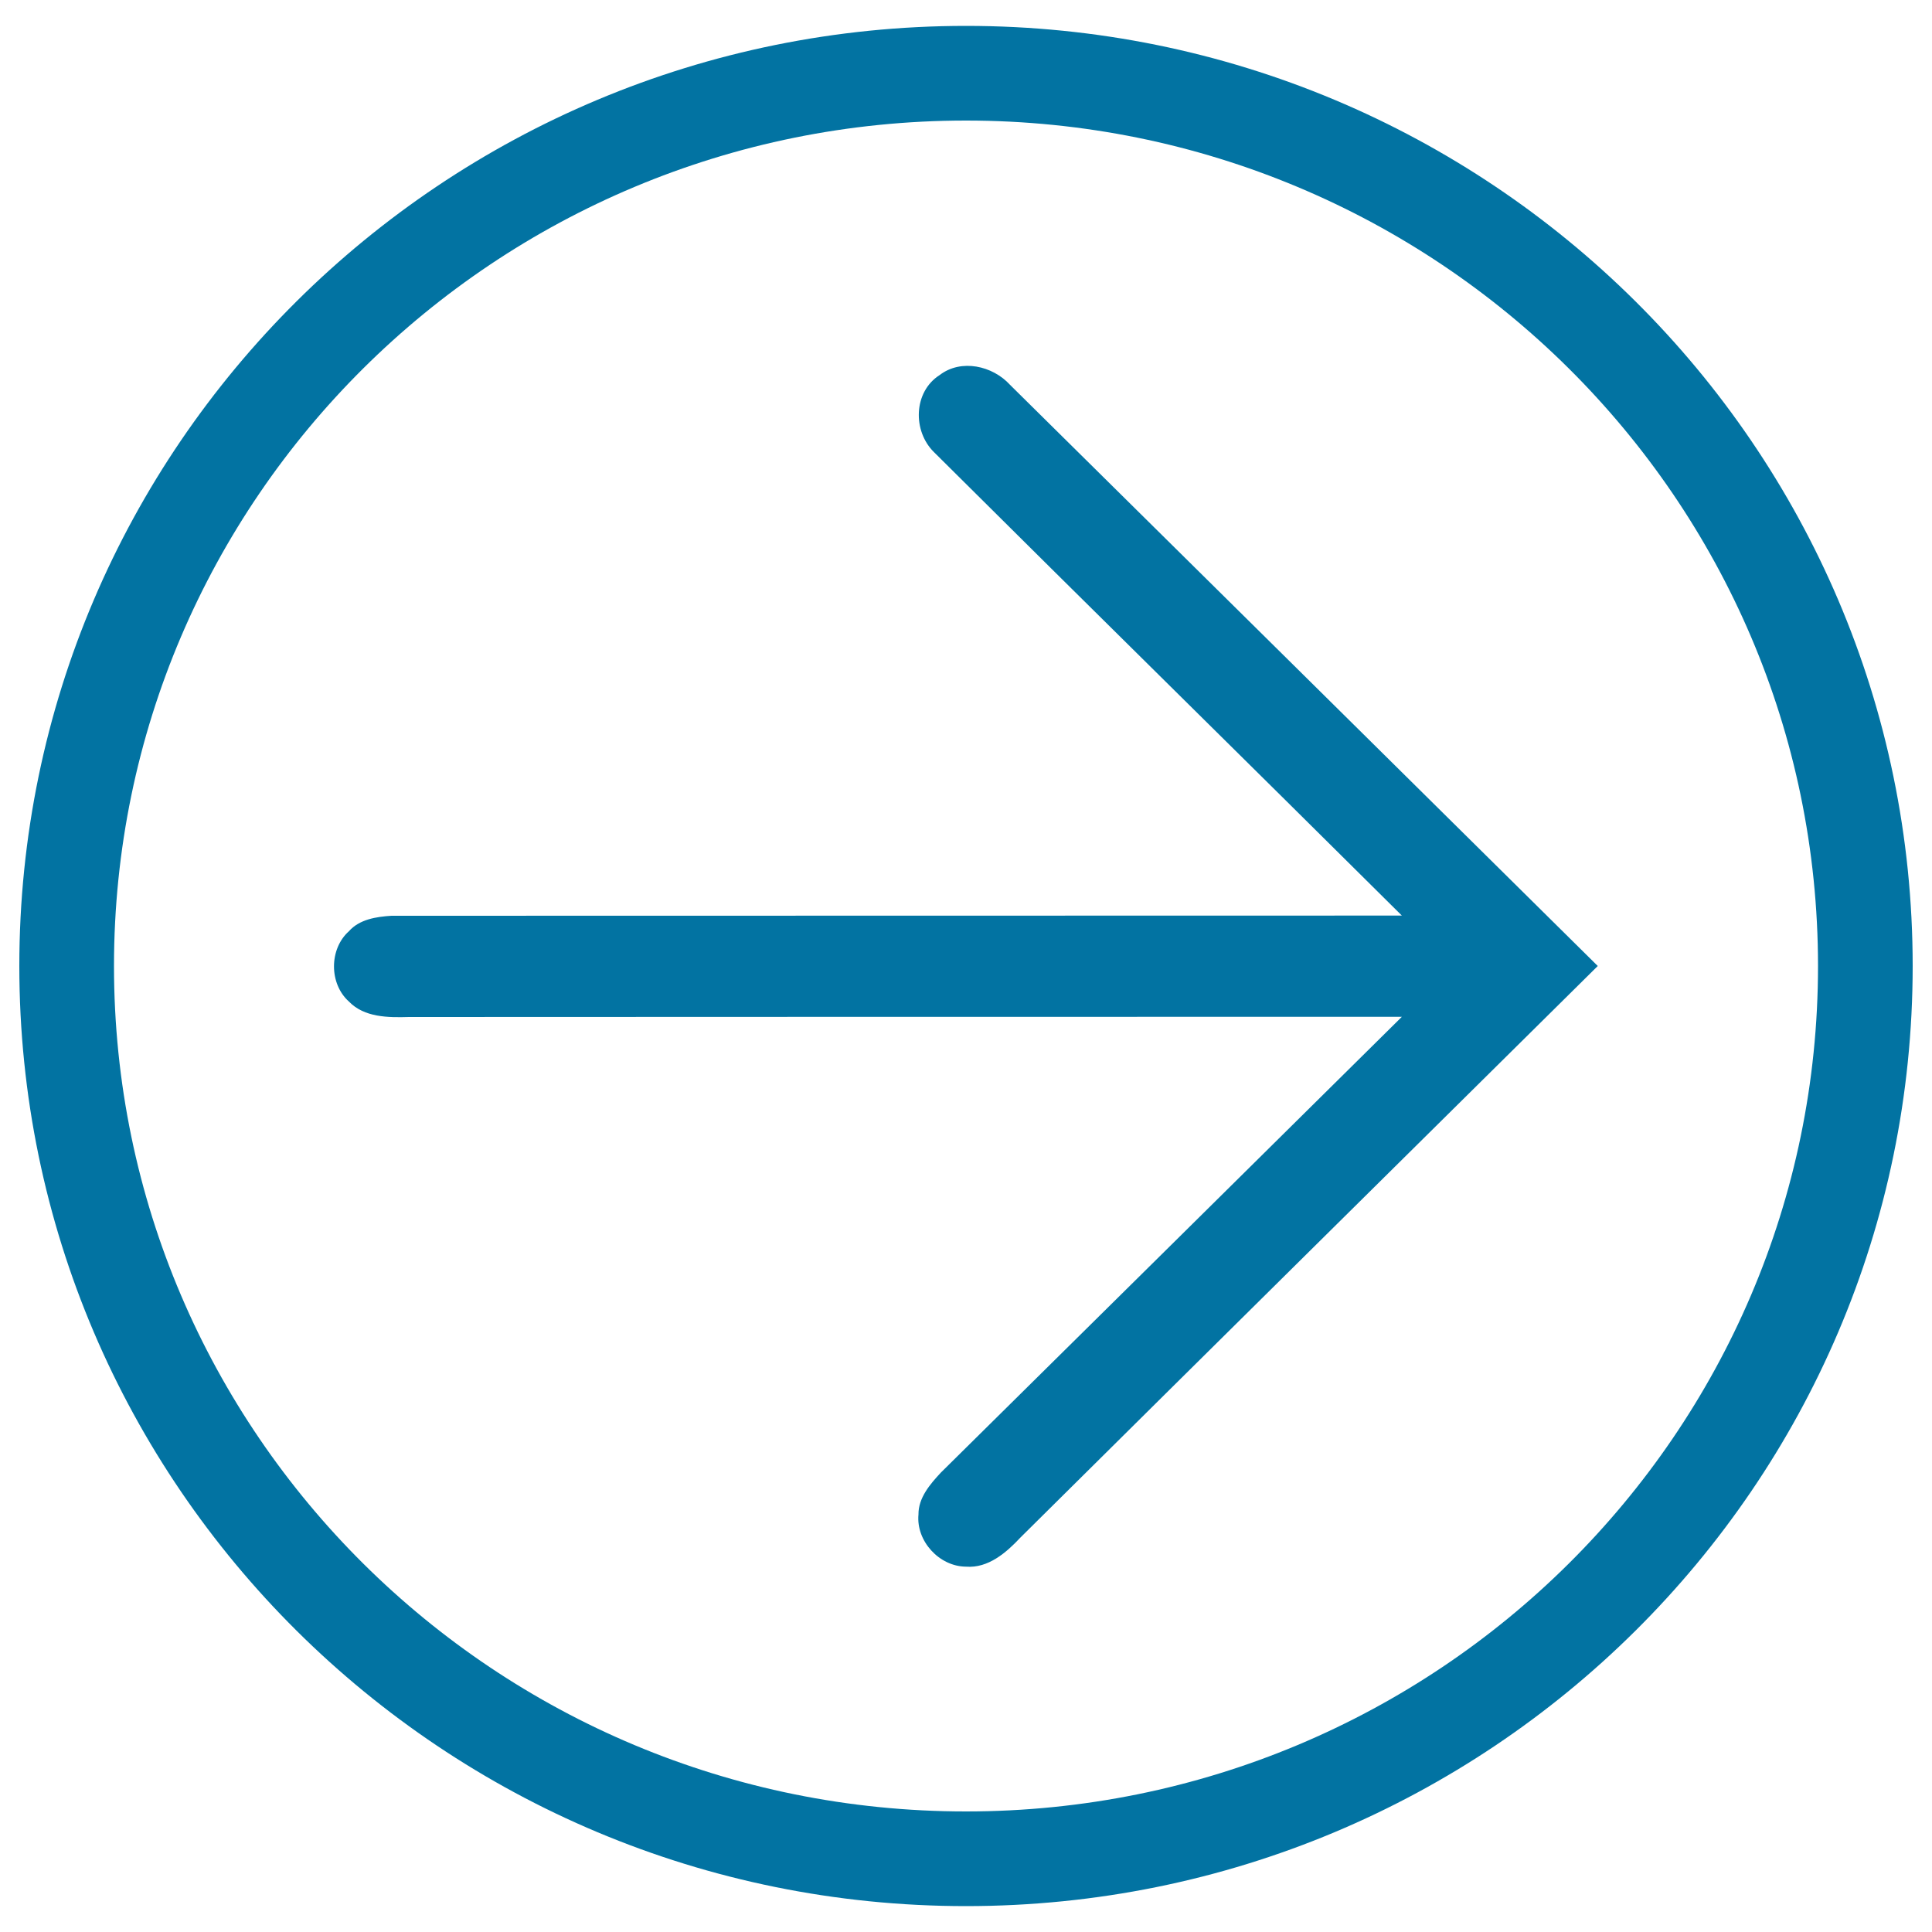
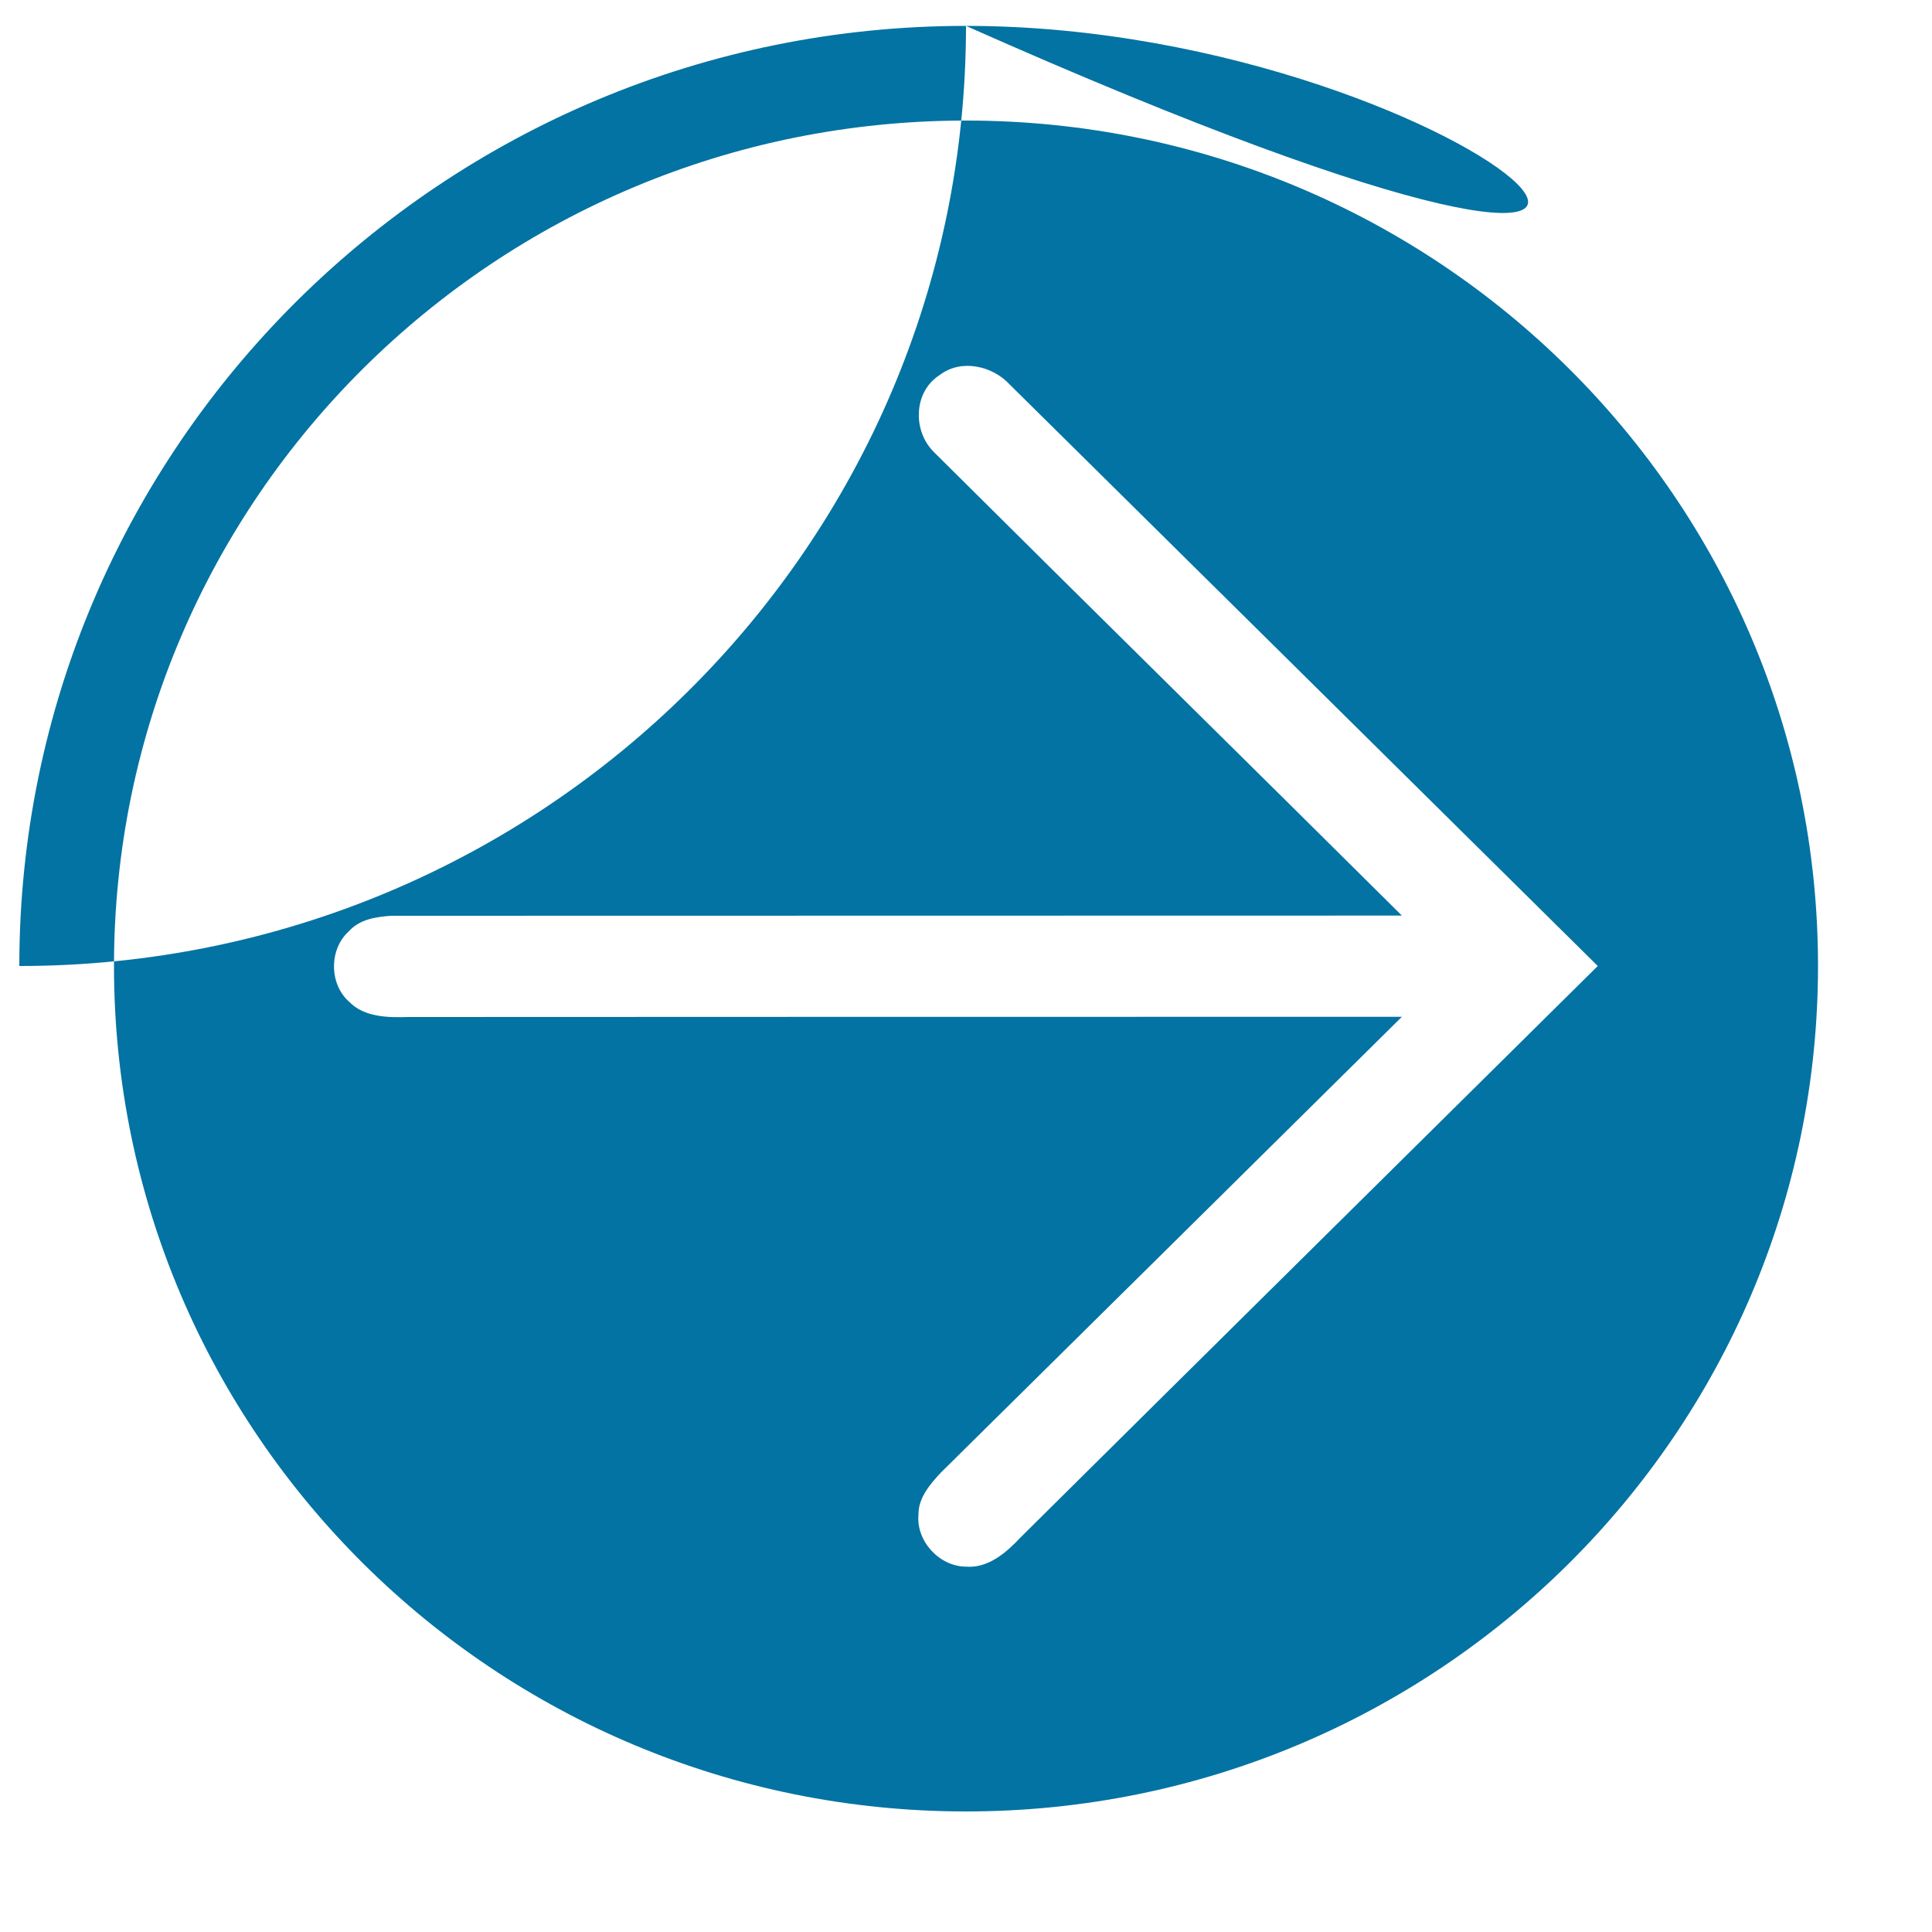
<svg xmlns="http://www.w3.org/2000/svg" viewBox="0 0 1000 1000" style="fill:#0273a2">
  <title>Newlink SVG icon</title>
-   <path d="M500,13.4C229.4,13.4,10,231.3,10,500c0,268.7,219.4,486.6,490,486.6c270.6,0,490-217.8,490-486.6C990,231.3,770.6,13.4,500,13.4z M500,937.6C256.4,937.6,59,741.7,59,500C59,258.3,256.4,62.4,500,62.4c243.6,0,441,195.9,441,437.6C941,741.7,743.6,937.6,500,937.6z M522.8,199.2c-9-9.9-25.3-13.6-36.4-5.1c-13.7,8.7-14.1,29.1-2.9,40c80.5,80.1,161.5,159.7,242.1,239.8c-259.2,0.1-263.8,0-523,0.1c-7.8,0.5-16.5,1.8-22,8c-10.3,9.2-10.3,27.2,0,36.4c8,8.3,20.4,8.3,31.1,8c256.2-0.1,257.7-0.1,513.9-0.1c-79.5,78.6-159,157.3-238.6,235.9c-5.6,6-11.7,13.1-11.6,21.7c-1.3,13.7,10.7,26.9,24.6,27c11.5,0.9,20.9-7.3,28.2-15.1C627.8,697,727.4,598.6,827,500C725.6,399.7,624.2,299.4,522.8,199.2z" />
+   <path d="M500,13.4C229.4,13.4,10,231.3,10,500c270.6,0,490-217.8,490-486.6C990,231.3,770.6,13.4,500,13.4z M500,937.6C256.4,937.6,59,741.7,59,500C59,258.3,256.4,62.4,500,62.4c243.6,0,441,195.9,441,437.6C941,741.7,743.6,937.6,500,937.6z M522.8,199.2c-9-9.9-25.3-13.6-36.4-5.1c-13.7,8.7-14.1,29.1-2.9,40c80.5,80.1,161.5,159.7,242.1,239.8c-259.2,0.1-263.8,0-523,0.1c-7.8,0.5-16.5,1.8-22,8c-10.3,9.2-10.3,27.2,0,36.4c8,8.3,20.4,8.3,31.1,8c256.2-0.1,257.7-0.1,513.9-0.1c-79.5,78.6-159,157.3-238.6,235.9c-5.6,6-11.7,13.1-11.6,21.7c-1.3,13.7,10.7,26.9,24.6,27c11.5,0.9,20.9-7.3,28.2-15.1C627.8,697,727.4,598.6,827,500C725.6,399.7,624.2,299.4,522.8,199.2z" />
</svg>